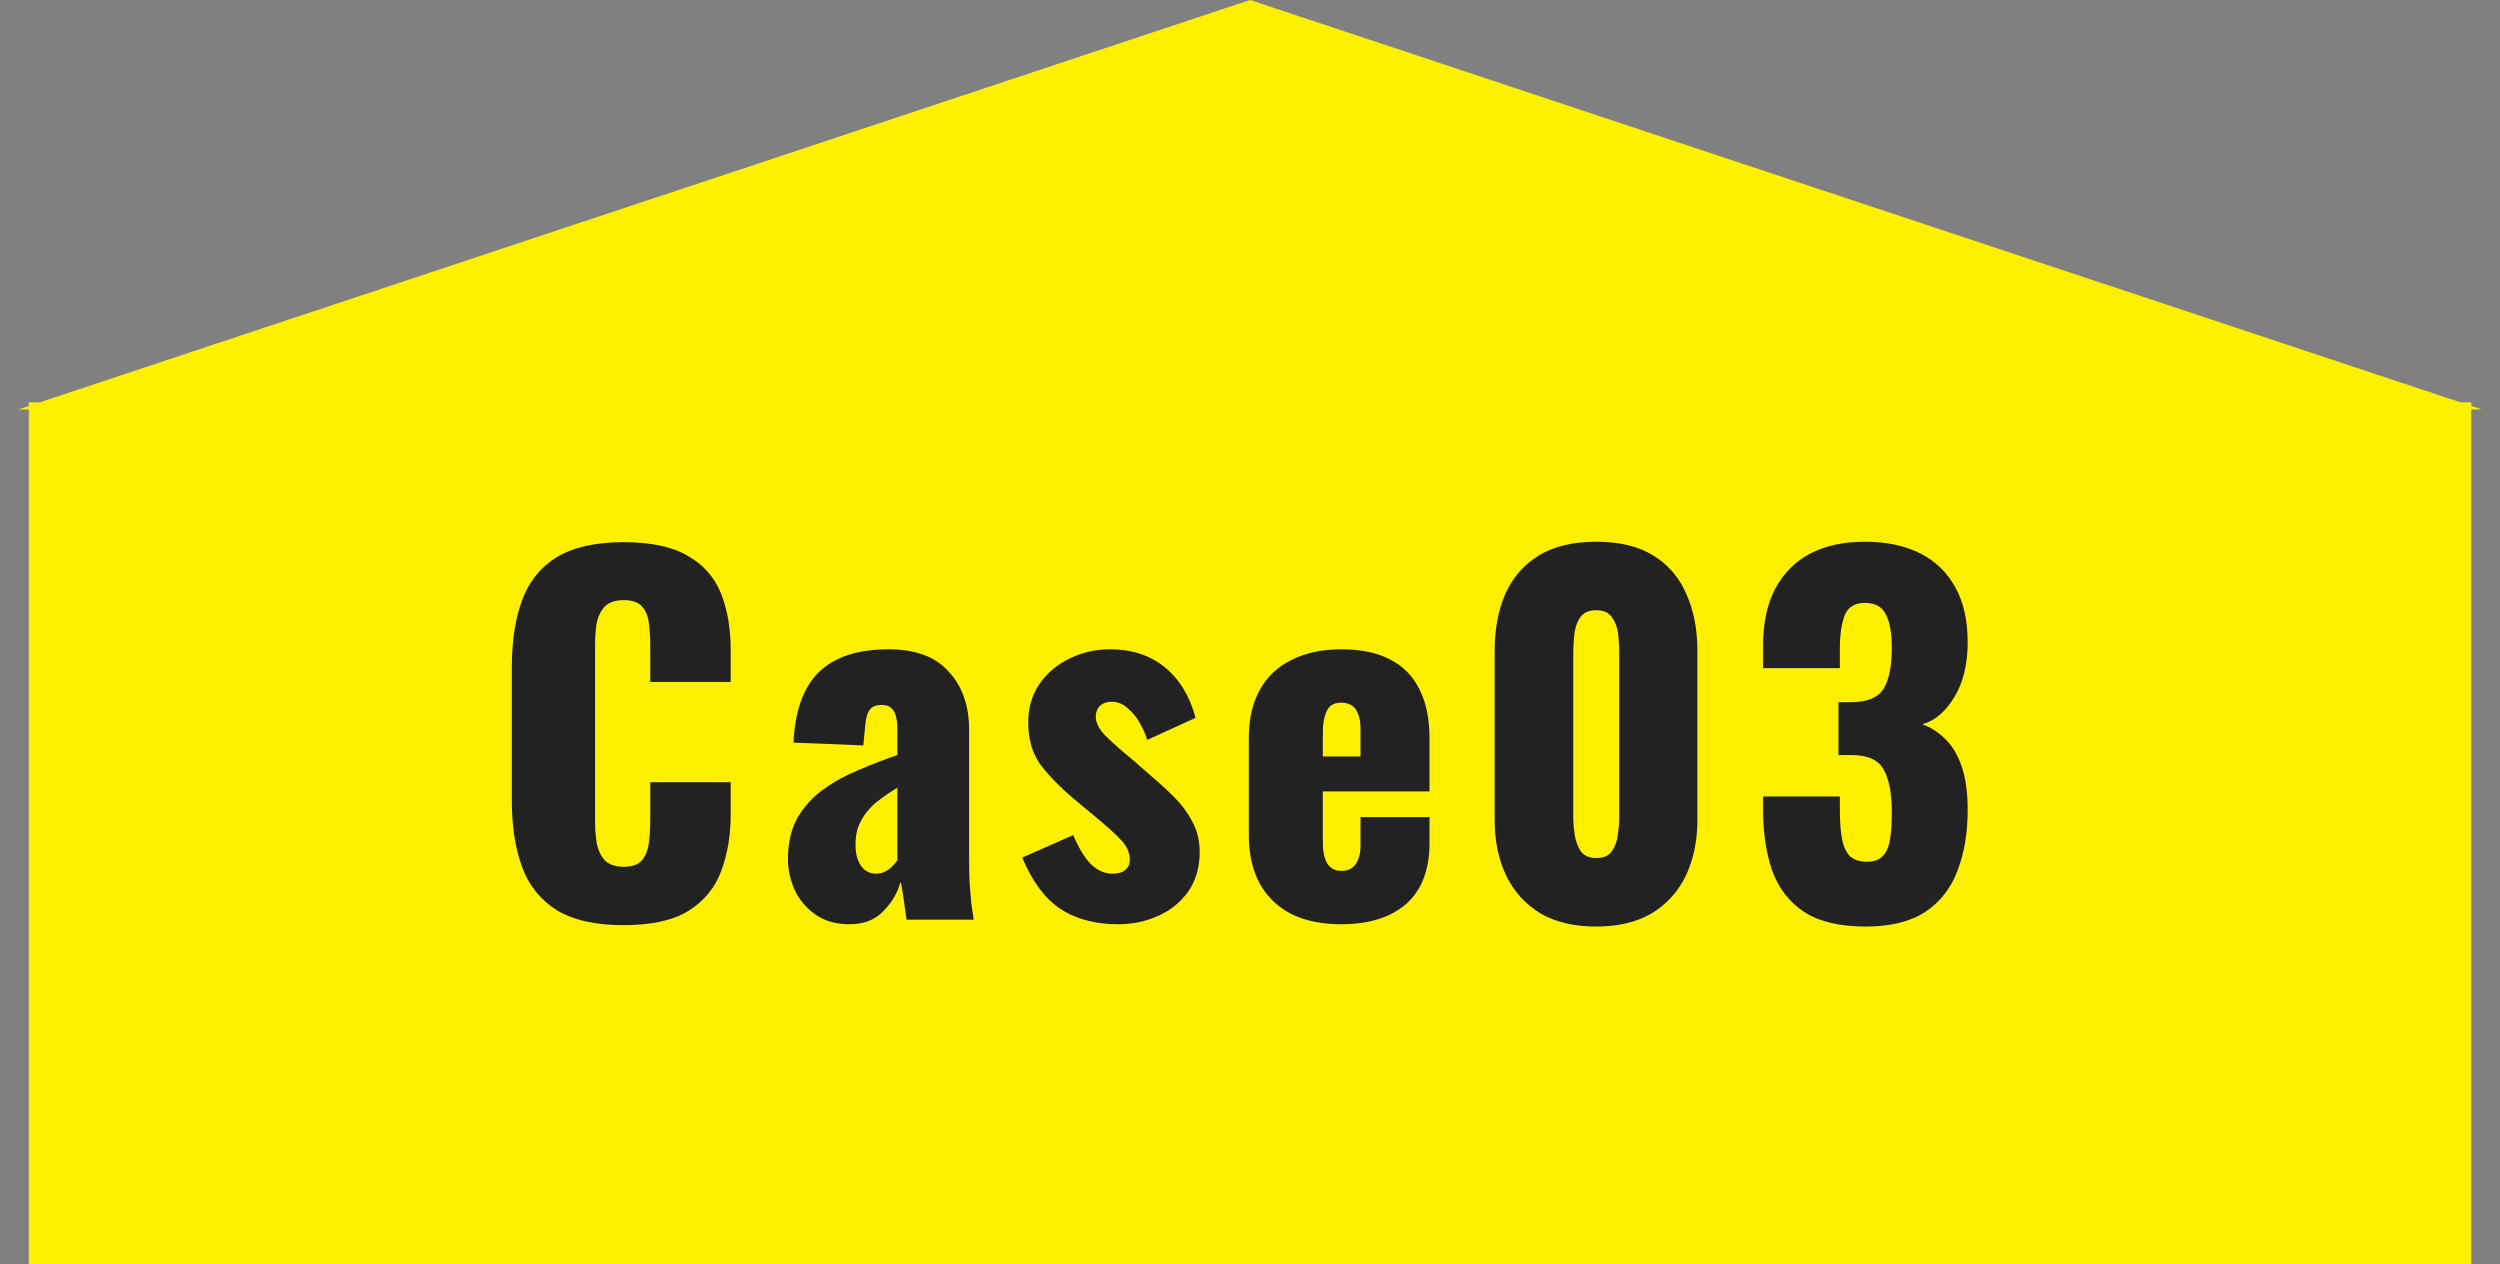
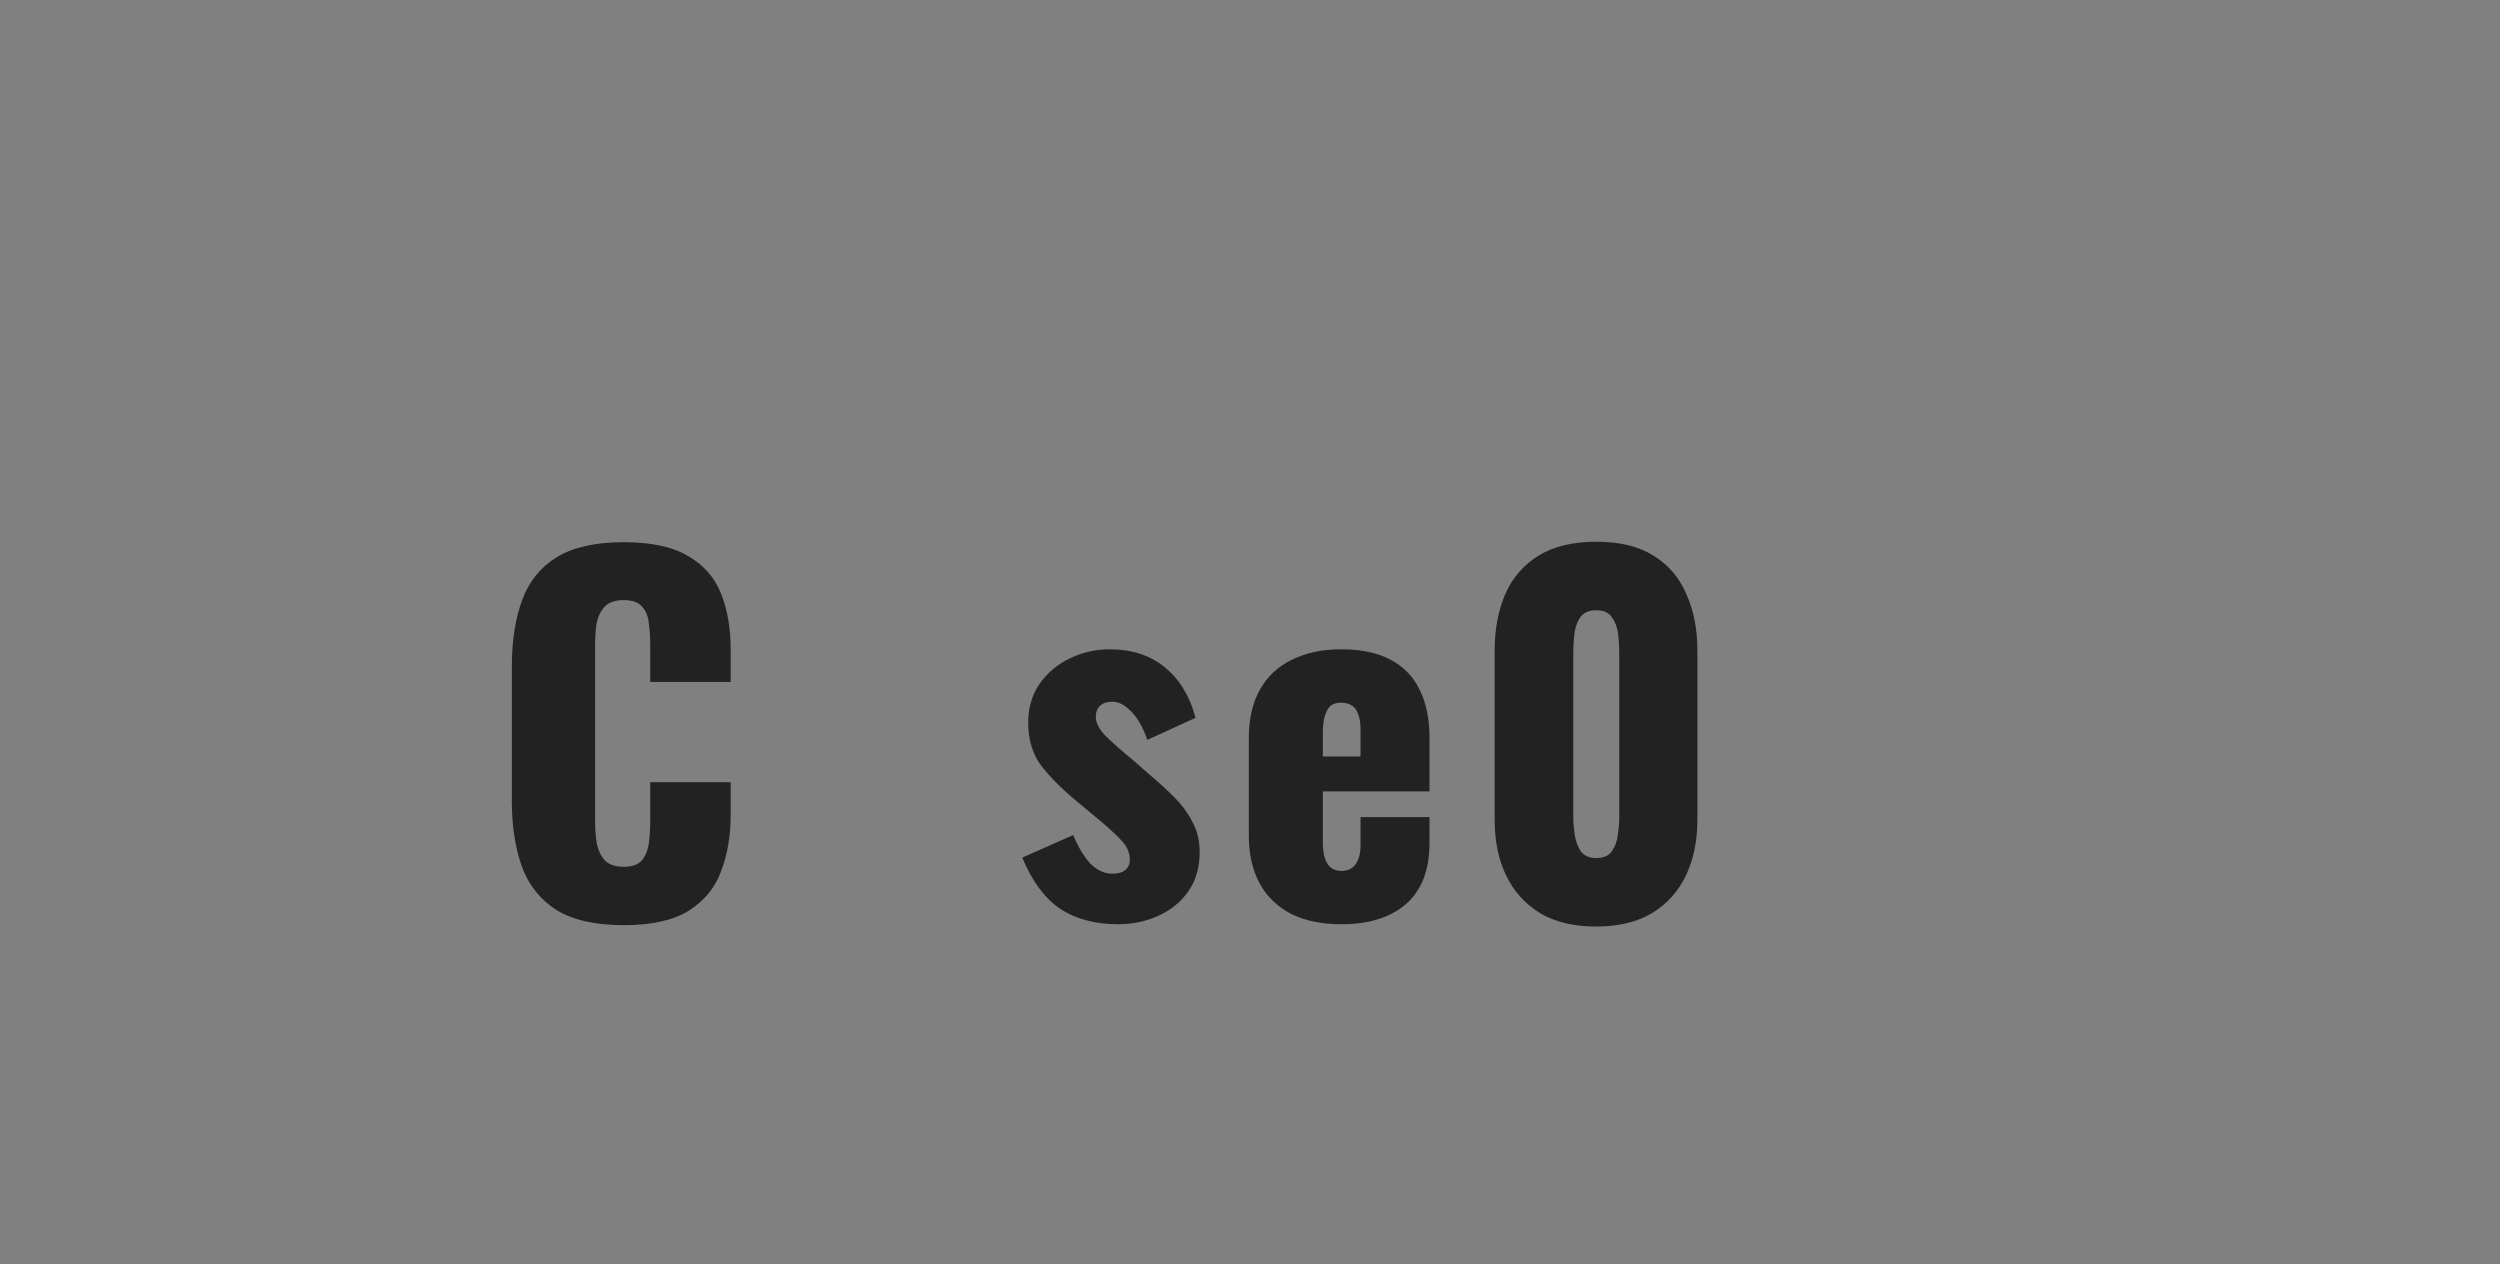
<svg xmlns="http://www.w3.org/2000/svg" width="87" height="44" viewBox="0 0 87 44" fill="none">
  <rect x="0" y="0" width="87" height="44" fill="#808080" stroke="none" />
-   <path fill-rule="evenodd" clip-rule="evenodd" d="M85.617 14L43.501 0L1.385 14H1.001V14.128L0.633 14.25H1.001V44H86.001V14.25H86.369L86.001 14.128V14H85.617Z" fill="#FFF000" />
  <path d="M21.701 32.196C20.719 32.196 19.941 32.02 19.364 31.668C18.799 31.305 18.399 30.804 18.165 30.164C17.93 29.513 17.812 28.75 17.812 27.876V23.204C17.812 22.308 17.93 21.54 18.165 20.9C18.399 20.249 18.799 19.748 19.364 19.396C19.941 19.044 20.719 18.868 21.701 18.868C22.66 18.868 23.407 19.028 23.941 19.348C24.485 19.657 24.869 20.094 25.093 20.66C25.317 21.225 25.428 21.876 25.428 22.612V23.732H22.628V22.436C22.628 22.18 22.613 21.934 22.581 21.7C22.559 21.465 22.485 21.273 22.357 21.124C22.229 20.964 22.01 20.884 21.701 20.884C21.402 20.884 21.178 20.964 21.029 21.124C20.89 21.284 20.799 21.486 20.756 21.732C20.724 21.966 20.709 22.217 20.709 22.484V28.58C20.709 28.868 20.73 29.134 20.773 29.38C20.826 29.614 20.922 29.806 21.061 29.956C21.21 30.094 21.423 30.164 21.701 30.164C21.999 30.164 22.212 30.089 22.34 29.94C22.468 29.78 22.549 29.577 22.581 29.332C22.613 29.086 22.628 28.836 22.628 28.58V27.22H25.428V28.34C25.428 29.076 25.317 29.737 25.093 30.324C24.879 30.9 24.5 31.358 23.956 31.7C23.423 32.03 22.671 32.196 21.701 32.196Z" fill="#222222" />
-   <path d="M29.564 32.164C29.095 32.164 28.7 32.052 28.38 31.828C28.06 31.604 27.82 31.321 27.66 30.98C27.5 30.628 27.42 30.27 27.42 29.908C27.42 29.332 27.532 28.846 27.756 28.452C27.991 28.057 28.295 27.726 28.668 27.46C29.041 27.193 29.452 26.969 29.9 26.788C30.348 26.596 30.791 26.425 31.228 26.276V25.348C31.228 25.188 31.212 25.049 31.18 24.932C31.148 24.804 31.095 24.708 31.02 24.644C30.945 24.569 30.834 24.532 30.684 24.532C30.535 24.532 30.418 24.564 30.332 24.628C30.258 24.692 30.204 24.782 30.172 24.9C30.14 25.006 30.119 25.129 30.108 25.268L30.044 25.94L27.612 25.844C27.666 24.734 27.959 23.918 28.492 23.396C29.036 22.862 29.847 22.596 30.924 22.596C31.863 22.596 32.562 22.857 33.02 23.38C33.489 23.892 33.724 24.558 33.724 25.38V29.7C33.724 30.084 33.73 30.42 33.74 30.708C33.761 30.996 33.783 31.246 33.804 31.46C33.836 31.673 33.863 31.854 33.884 32.004H31.548C31.516 31.758 31.479 31.492 31.436 31.204C31.393 30.916 31.361 30.745 31.34 30.692C31.233 31.076 31.031 31.417 30.732 31.716C30.444 32.014 30.055 32.164 29.564 32.164ZM30.492 30.404C30.599 30.404 30.695 30.382 30.78 30.34C30.876 30.297 30.962 30.238 31.036 30.164C31.111 30.089 31.175 30.014 31.228 29.94V27.412C31.015 27.54 30.817 27.673 30.636 27.812C30.455 27.94 30.3 28.084 30.172 28.244C30.044 28.404 29.943 28.58 29.868 28.772C29.804 28.953 29.772 29.161 29.772 29.396C29.772 29.705 29.836 29.95 29.964 30.132C30.092 30.313 30.268 30.404 30.492 30.404Z" fill="#222222" />
  <path d="M38.917 32.164C38.107 32.164 37.429 31.982 36.886 31.62C36.352 31.257 35.915 30.665 35.574 29.844L37.349 29.06C37.52 29.476 37.718 29.806 37.941 30.052C38.176 30.286 38.432 30.404 38.709 30.404C38.912 30.404 39.062 30.361 39.157 30.276C39.264 30.19 39.318 30.073 39.318 29.924C39.318 29.678 39.221 29.454 39.029 29.252C38.848 29.049 38.517 28.75 38.038 28.356L37.365 27.796C36.875 27.38 36.486 26.98 36.197 26.596C35.92 26.201 35.782 25.716 35.782 25.14C35.782 24.638 35.91 24.196 36.166 23.812C36.432 23.428 36.784 23.129 37.221 22.916C37.659 22.702 38.128 22.596 38.63 22.596C39.387 22.596 40.022 22.804 40.533 23.22C41.045 23.636 41.403 24.222 41.605 24.98L39.925 25.748C39.861 25.545 39.771 25.342 39.654 25.14C39.536 24.937 39.392 24.766 39.221 24.628C39.062 24.489 38.886 24.42 38.694 24.42C38.523 24.42 38.384 24.468 38.278 24.564C38.181 24.66 38.133 24.788 38.133 24.948C38.133 25.15 38.245 25.369 38.469 25.604C38.704 25.838 39.024 26.121 39.429 26.452L40.086 27.028C40.352 27.252 40.614 27.492 40.87 27.748C41.126 28.004 41.334 28.286 41.493 28.596C41.664 28.905 41.749 29.257 41.749 29.652C41.749 30.185 41.616 30.644 41.349 31.028C41.083 31.401 40.731 31.684 40.294 31.876C39.867 32.068 39.408 32.164 38.917 32.164Z" fill="#222222" />
  <path d="M46.675 32.164C46.003 32.164 45.427 32.046 44.947 31.812C44.467 31.566 44.099 31.214 43.843 30.756C43.587 30.286 43.459 29.726 43.459 29.076V25.684C43.459 25.022 43.587 24.462 43.843 24.004C44.099 23.545 44.467 23.198 44.947 22.964C45.437 22.718 46.013 22.596 46.675 22.596C47.357 22.596 47.923 22.713 48.371 22.948C48.829 23.182 49.171 23.529 49.395 23.988C49.629 24.446 49.747 25.012 49.747 25.684V27.54H46.035V29.316C46.035 29.55 46.061 29.742 46.115 29.892C46.168 30.041 46.243 30.148 46.339 30.212C46.435 30.276 46.547 30.308 46.675 30.308C46.803 30.308 46.915 30.281 47.011 30.228C47.117 30.164 47.197 30.068 47.251 29.94C47.315 29.812 47.347 29.636 47.347 29.412V28.436H49.747V29.332C49.747 30.27 49.475 30.98 48.931 31.46C48.387 31.929 47.635 32.164 46.675 32.164ZM46.035 26.324H47.347V25.396C47.347 25.15 47.315 24.958 47.251 24.82C47.197 24.681 47.117 24.585 47.011 24.532C46.915 24.478 46.797 24.452 46.659 24.452C46.531 24.452 46.419 24.484 46.323 24.548C46.237 24.612 46.168 24.724 46.115 24.884C46.061 25.033 46.035 25.252 46.035 25.54V26.324Z" fill="#222222" />
  <path d="M55.55 32.244C54.772 32.244 54.121 32.089 53.598 31.78C53.076 31.46 52.681 31.022 52.414 30.468C52.148 29.913 52.014 29.268 52.014 28.532V22.66C52.014 21.902 52.137 21.241 52.382 20.676C52.638 20.1 53.028 19.652 53.55 19.332C54.073 19.012 54.74 18.852 55.55 18.852C56.361 18.852 57.022 19.012 57.534 19.332C58.057 19.652 58.441 20.1 58.686 20.676C58.942 21.241 59.07 21.902 59.07 22.66V28.532C59.07 29.257 58.937 29.902 58.67 30.468C58.404 31.022 58.009 31.46 57.486 31.78C56.964 32.089 56.318 32.244 55.55 32.244ZM55.55 29.86C55.806 29.86 55.988 29.78 56.094 29.62C56.212 29.449 56.281 29.257 56.302 29.044C56.334 28.82 56.35 28.628 56.35 28.468V22.724C56.35 22.542 56.34 22.34 56.318 22.116C56.297 21.881 56.228 21.678 56.11 21.508C56.004 21.326 55.817 21.236 55.55 21.236C55.284 21.236 55.092 21.326 54.974 21.508C54.868 21.678 54.804 21.881 54.782 22.116C54.761 22.34 54.75 22.542 54.75 22.724V28.468C54.75 28.628 54.766 28.82 54.798 29.044C54.83 29.257 54.9 29.449 55.006 29.62C55.124 29.78 55.305 29.86 55.55 29.86Z" fill="#222222" />
-   <path d="M64.923 32.244C64.017 32.244 63.302 32.073 62.779 31.732C62.267 31.39 61.899 30.916 61.675 30.308C61.462 29.689 61.355 28.98 61.355 28.18V27.716H64.027C64.027 27.726 64.027 27.785 64.027 27.892C64.027 27.998 64.027 28.094 64.027 28.18C64.027 28.606 64.054 28.953 64.107 29.22C64.161 29.486 64.257 29.684 64.395 29.812C64.534 29.929 64.726 29.988 64.971 29.988C65.217 29.988 65.398 29.924 65.515 29.796C65.643 29.668 65.729 29.476 65.771 29.22C65.814 28.964 65.835 28.644 65.835 28.26C65.835 27.62 65.745 27.134 65.563 26.804C65.393 26.462 65.03 26.286 64.475 26.276C64.465 26.276 64.406 26.276 64.299 26.276C64.193 26.276 64.086 26.276 63.979 26.276V24.436C64.054 24.436 64.129 24.436 64.203 24.436C64.278 24.436 64.347 24.436 64.411 24.436C64.977 24.436 65.355 24.281 65.547 23.972C65.739 23.662 65.835 23.182 65.835 22.532C65.835 22.03 65.766 21.646 65.627 21.38C65.499 21.113 65.254 20.98 64.891 20.98C64.539 20.98 64.305 21.129 64.187 21.428C64.081 21.726 64.027 22.11 64.027 22.58C64.027 22.686 64.027 22.798 64.027 22.916C64.027 23.022 64.027 23.134 64.027 23.252H61.355V22.468C61.355 21.689 61.494 21.033 61.771 20.5C62.059 19.956 62.465 19.545 62.987 19.268C63.521 18.99 64.155 18.852 64.891 18.852C65.638 18.852 66.278 18.985 66.811 19.252C67.345 19.518 67.755 19.913 68.043 20.436C68.331 20.948 68.475 21.588 68.475 22.356C68.475 23.113 68.321 23.748 68.011 24.26C67.702 24.772 67.329 25.086 66.891 25.204C67.19 25.31 67.457 25.481 67.691 25.716C67.937 25.95 68.129 26.27 68.267 26.676C68.406 27.07 68.475 27.577 68.475 28.196C68.475 28.985 68.358 29.684 68.123 30.292C67.899 30.9 67.526 31.38 67.003 31.732C66.481 32.073 65.787 32.244 64.923 32.244Z" fill="#222222" />
</svg>